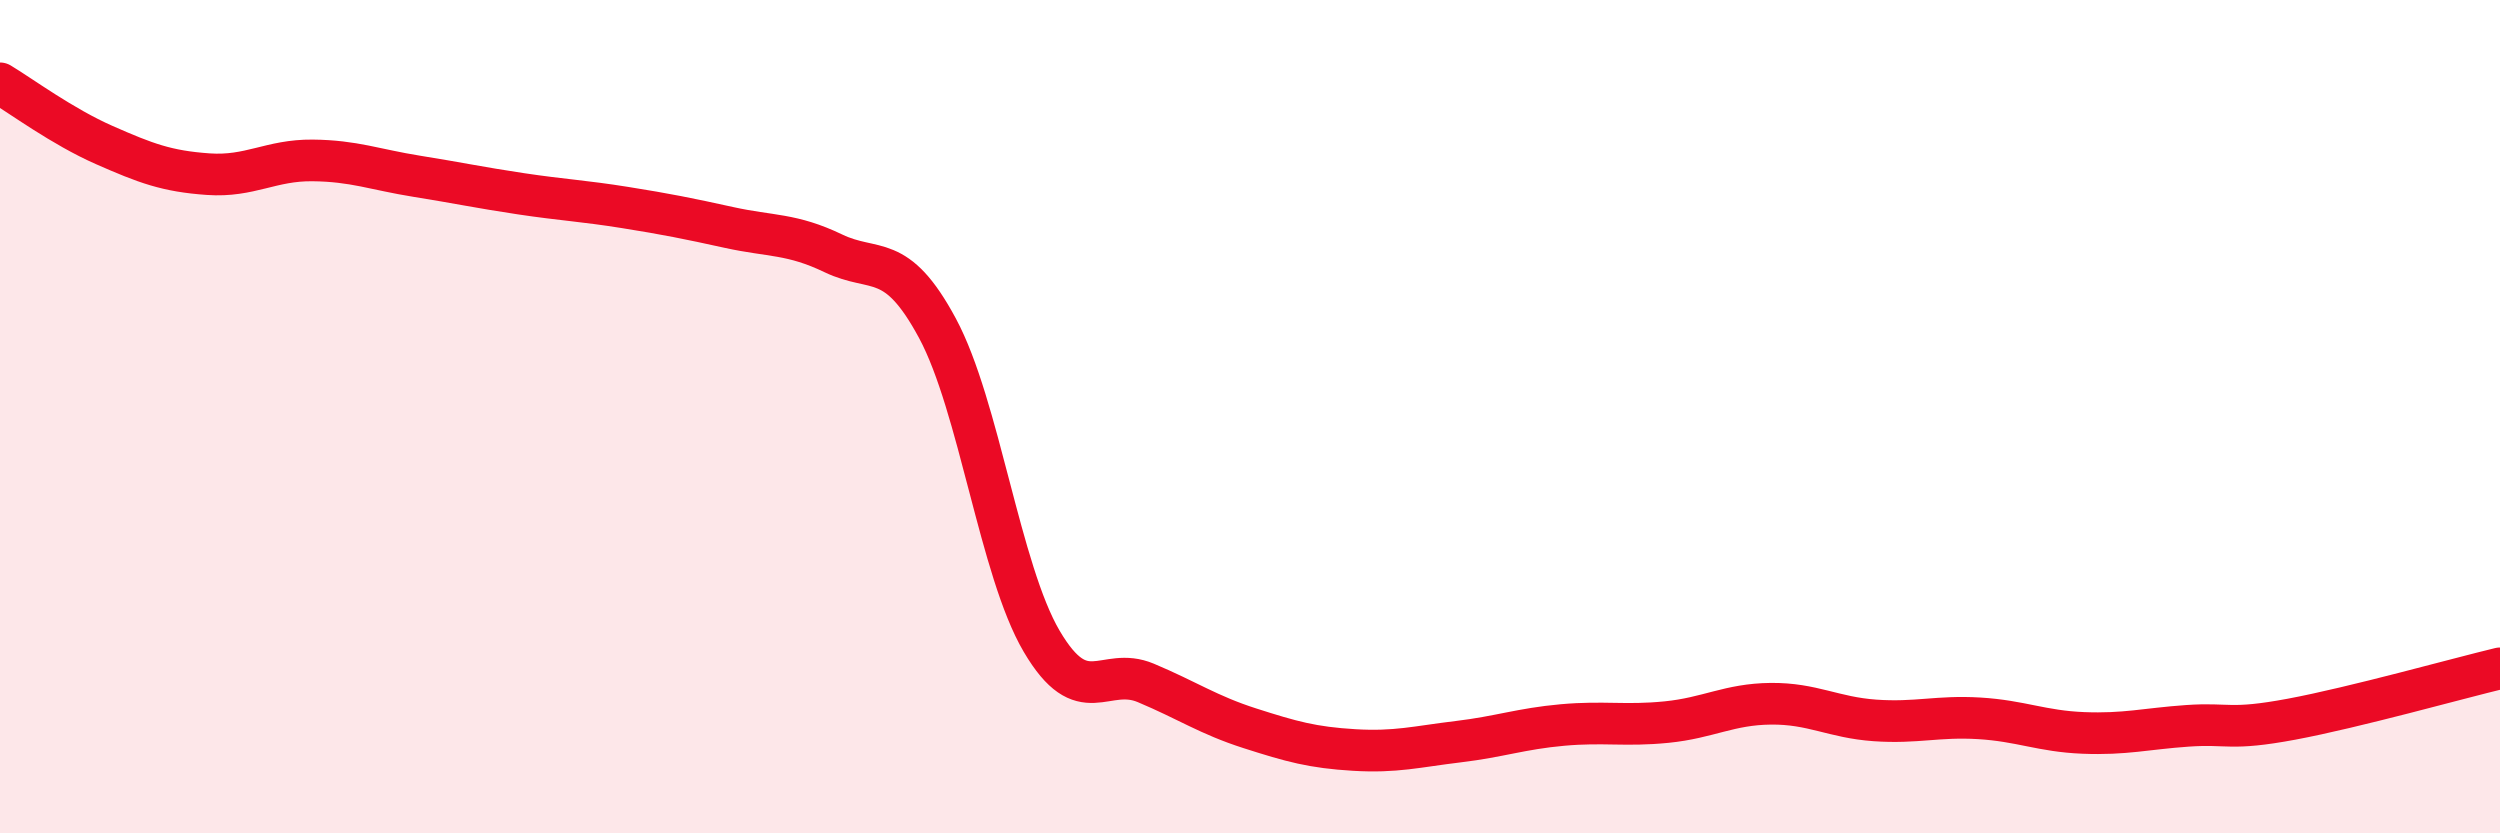
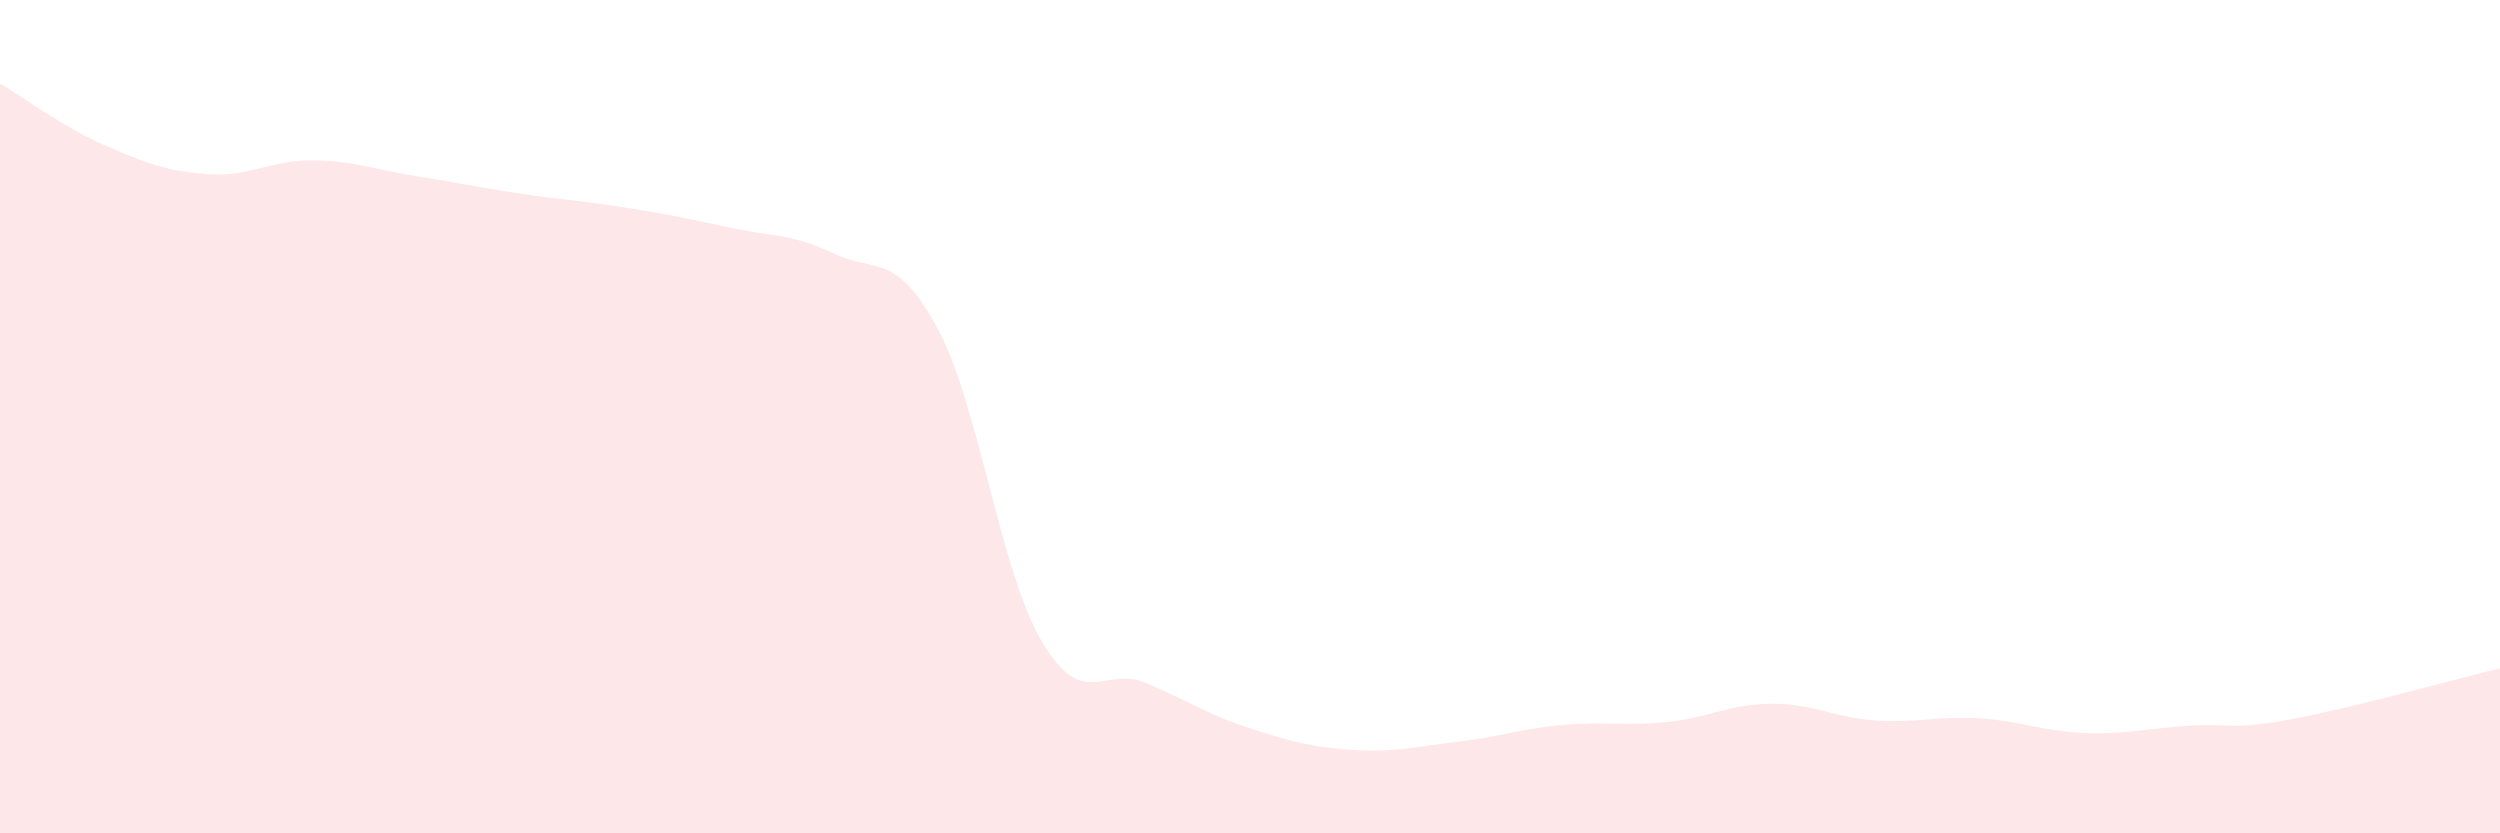
<svg xmlns="http://www.w3.org/2000/svg" width="60" height="20" viewBox="0 0 60 20">
  <path d="M 0,2 C 0.5,2.3 1.5,3.04 2.5,3.48 C 3.5,3.92 4,4.11 5,4.18 C 6,4.25 6.5,3.84 7.5,3.85 C 8.5,3.86 9,4.07 10,4.23 C 11,4.39 11.5,4.5 12.5,4.65 C 13.5,4.8 14,4.82 15,4.98 C 16,5.14 16.5,5.24 17.5,5.46 C 18.5,5.68 19,5.6 20,6.08 C 21,6.56 21.5,6.02 22.5,7.88 C 23.5,9.74 24,13.69 25,15.39 C 26,17.09 26.5,15.97 27.5,16.39 C 28.5,16.81 29,17.16 30,17.48 C 31,17.8 31.5,17.94 32.5,18 C 33.5,18.06 34,17.92 35,17.8 C 36,17.68 36.5,17.49 37.5,17.4 C 38.5,17.31 39,17.43 40,17.33 C 41,17.23 41.5,16.9 42.5,16.89 C 43.5,16.88 44,17.22 45,17.29 C 46,17.36 46.5,17.18 47.5,17.24 C 48.5,17.3 49,17.55 50,17.59 C 51,17.63 51.5,17.49 52.5,17.42 C 53.5,17.35 53.5,17.54 55,17.26 C 56.5,16.98 59,16.28 60,16.04L60 20L0 20Z" fill="#EB0A25" opacity="0.1" stroke-linecap="round" stroke-linejoin="round" />
-   <path d="M 0,2 C 0.5,2.3 1.5,3.04 2.5,3.48 C 3.5,3.92 4,4.11 5,4.18 C 6,4.25 6.5,3.84 7.5,3.85 C 8.5,3.86 9,4.07 10,4.23 C 11,4.39 11.5,4.5 12.5,4.65 C 13.5,4.8 14,4.82 15,4.98 C 16,5.14 16.5,5.24 17.5,5.46 C 18.5,5.68 19,5.6 20,6.08 C 21,6.56 21.5,6.02 22.5,7.88 C 23.5,9.74 24,13.69 25,15.39 C 26,17.09 26.5,15.97 27.5,16.39 C 28.5,16.81 29,17.16 30,17.48 C 31,17.8 31.5,17.94 32.5,18 C 33.5,18.06 34,17.92 35,17.8 C 36,17.68 36.5,17.49 37.5,17.4 C 38.5,17.31 39,17.43 40,17.33 C 41,17.23 41.5,16.9 42.5,16.89 C 43.5,16.88 44,17.22 45,17.29 C 46,17.36 46.5,17.18 47.5,17.24 C 48.5,17.3 49,17.55 50,17.59 C 51,17.63 51.5,17.49 52.5,17.42 C 53.5,17.35 53.5,17.54 55,17.26 C 56.5,16.98 59,16.28 60,16.04" stroke="#EB0A25" stroke-width="1" fill="none" stroke-linecap="round" stroke-linejoin="round" />
</svg>